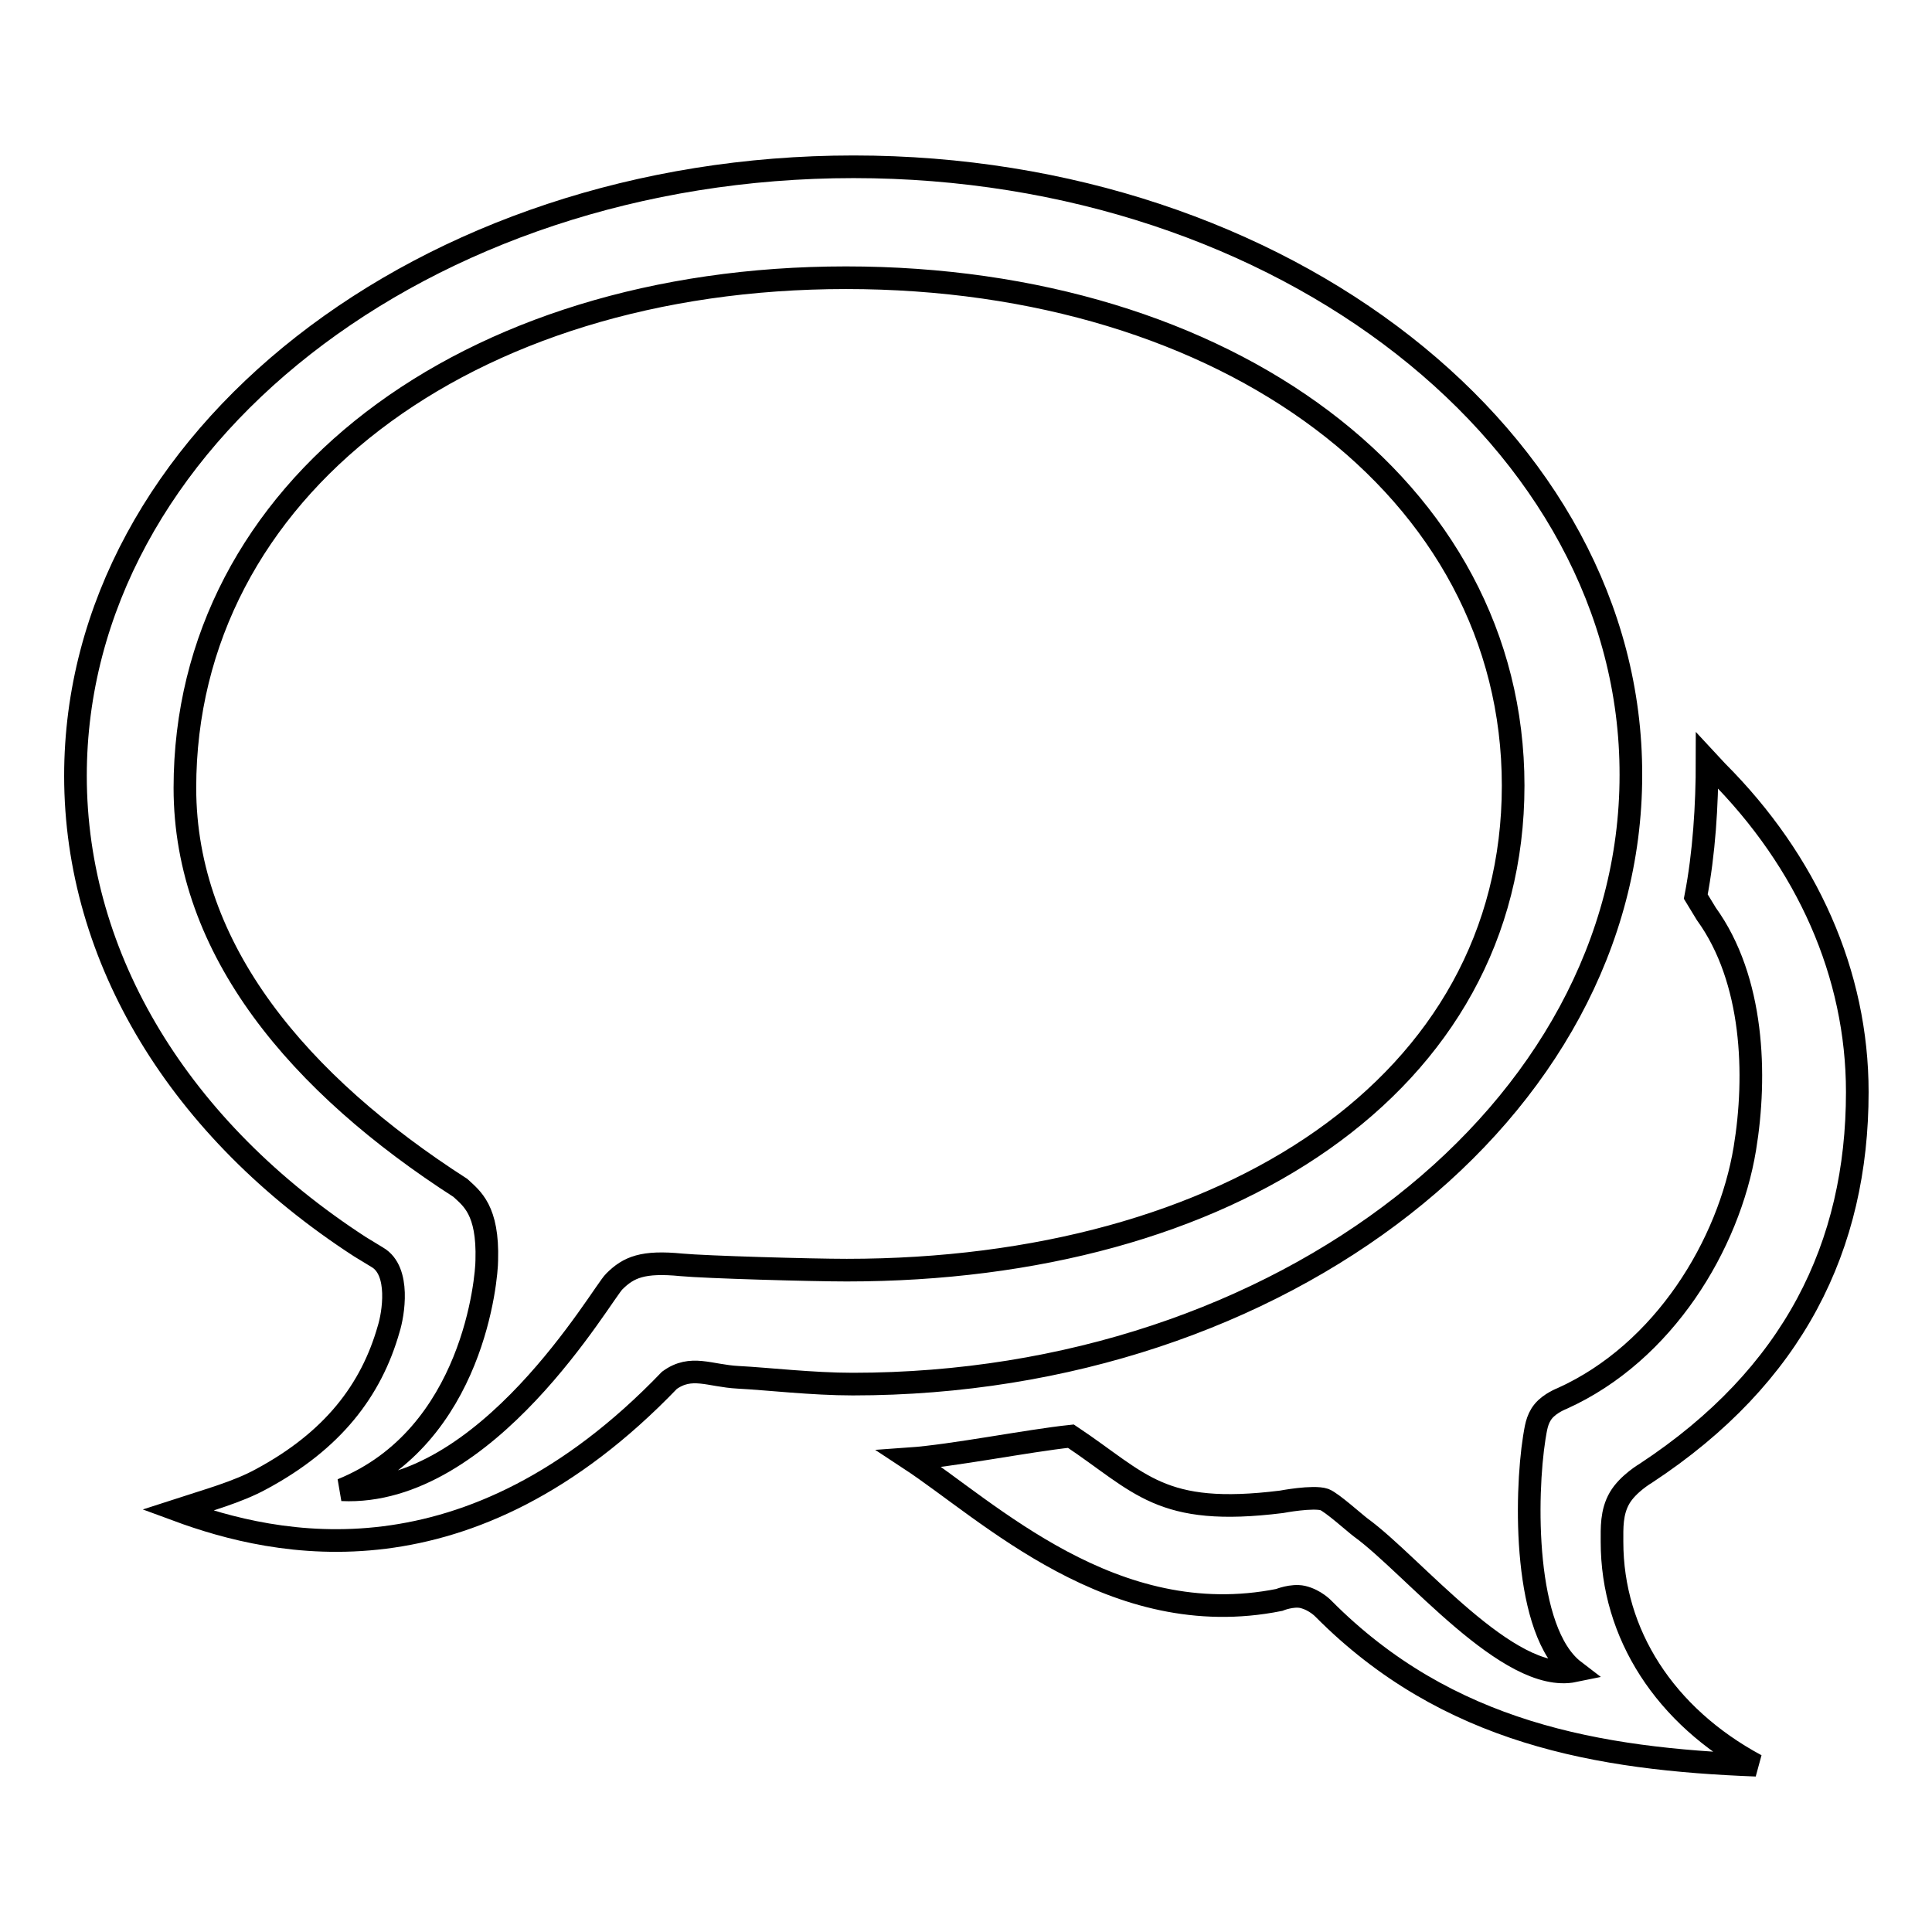
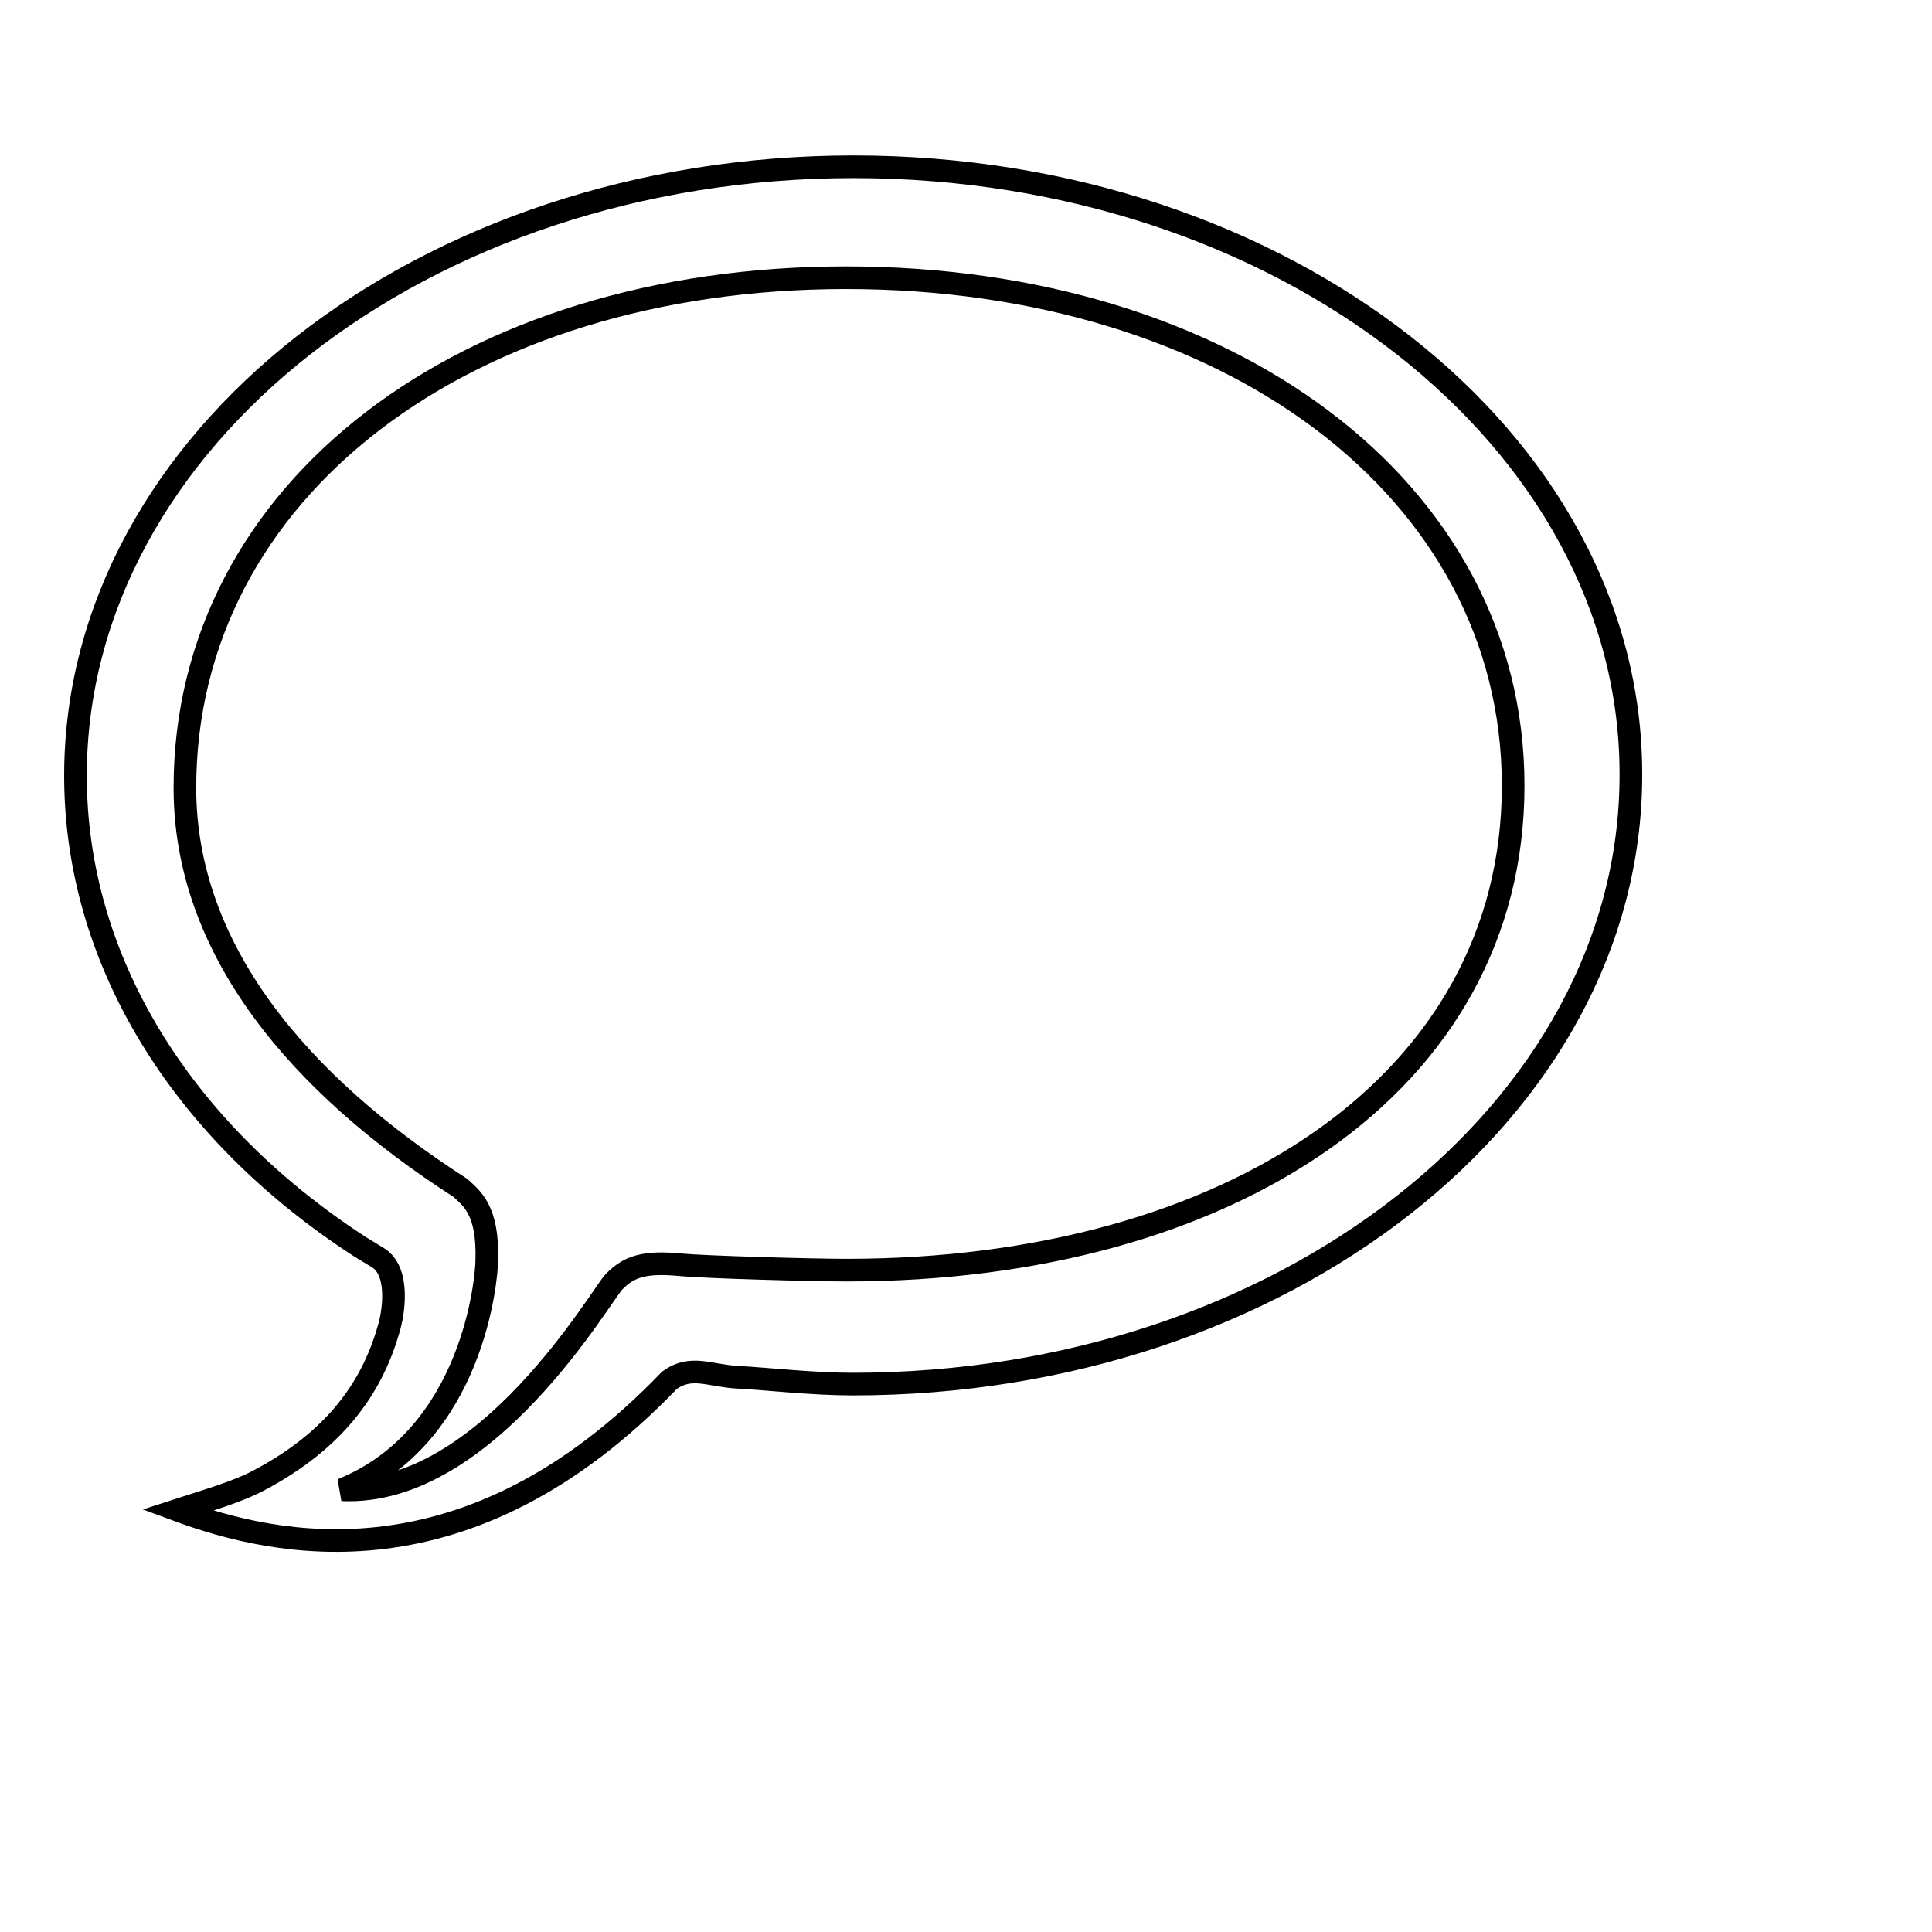
<svg xmlns="http://www.w3.org/2000/svg" version="1.1" x="0px" y="0px" viewBox="0 0 256 256" enable-background="new 0 0 256 256" xml:space="preserve">
  <g>
    <g>
      <path stroke-width="3" fill-opacity="0" stroke="#000000" d="M113.1,22.1C56.2,22.1,10,58.3,10,102.8c0,24.2,13.8,46.9,37.7,62.4l2.3,1.4c3.1,1.8,2.1,7.6,1.5,9.5c-2.3,8.1-7.4,14.8-16.9,19.9c-3.1,1.7-7.1,2.8-11.1,4.1c13,4.8,38.5,10.6,65.2-17.2c2.9-2.1,5.3-0.6,9.1-0.4c3.9,0.2,9.8,0.9,15.2,0.9c56.9,0,103.1-36.2,103.1-80.7C216.2,58.3,170,22.1,113.1,22.1z M112.2,168.3c-4.7,0-18.7-0.4-21.9-0.7c-5.1-0.5-7,0.3-8.9,2.2c-1.6,1.5-16.9,28.5-36.1,27.6c17.5-7.1,19.2-28.2,19.2-30.4c0.2-6.7-2-8.2-3.5-9.6c-21.3-13.7-36.5-31.5-36.5-53c0-39.5,37.2-67.6,87.6-67.6c50.4,0,88.4,27.9,88.4,67.3C200.5,143.7,162.6,168.3,112.2,168.3z" />
-       <path stroke-width="3" fill-opacity="0" stroke="#000000" d="M213.6,204.3c0-1.8-0.1-3.9,1-5.8s3.5-3.3,3.5-3.3c19.6-12.9,28-30.1,28-50.5c0-15.6-6.6-30.5-18.6-42.5l-1.3-1.4c0,5.9-0.4,12.3-1.5,18l1.4,2.3c6.3,8.7,6.7,21.4,5.1,31.1c-2.1,12.7-10.7,27-24.2,33.1c0,0-1.6,0.6-2.5,1.7c-0.9,1.1-1,2.4-1.2,3.5h0c-1.2,7.6-1.5,25.7,5.3,30.9c-8.7,1.8-21.4-14-28.3-19c-0.8-0.6-3.8-3.3-4.8-3.7c-1.5-0.5-5.7,0.3-5.7,0.3c-16.1,2-18.6-2.5-27.9-8.7c-5.7,0.6-15.7,2.6-21.4,3c10.5,6.9,27,23.1,49,18.7c0,0,1.7-0.7,3.1-0.4c1.7,0.4,2.8,1.6,2.8,1.6c16.4,16.5,36.4,19.9,57.3,20.7C220.6,227.4,213.6,216.5,213.6,204.3z" />
    </g>
  </g>
</svg>